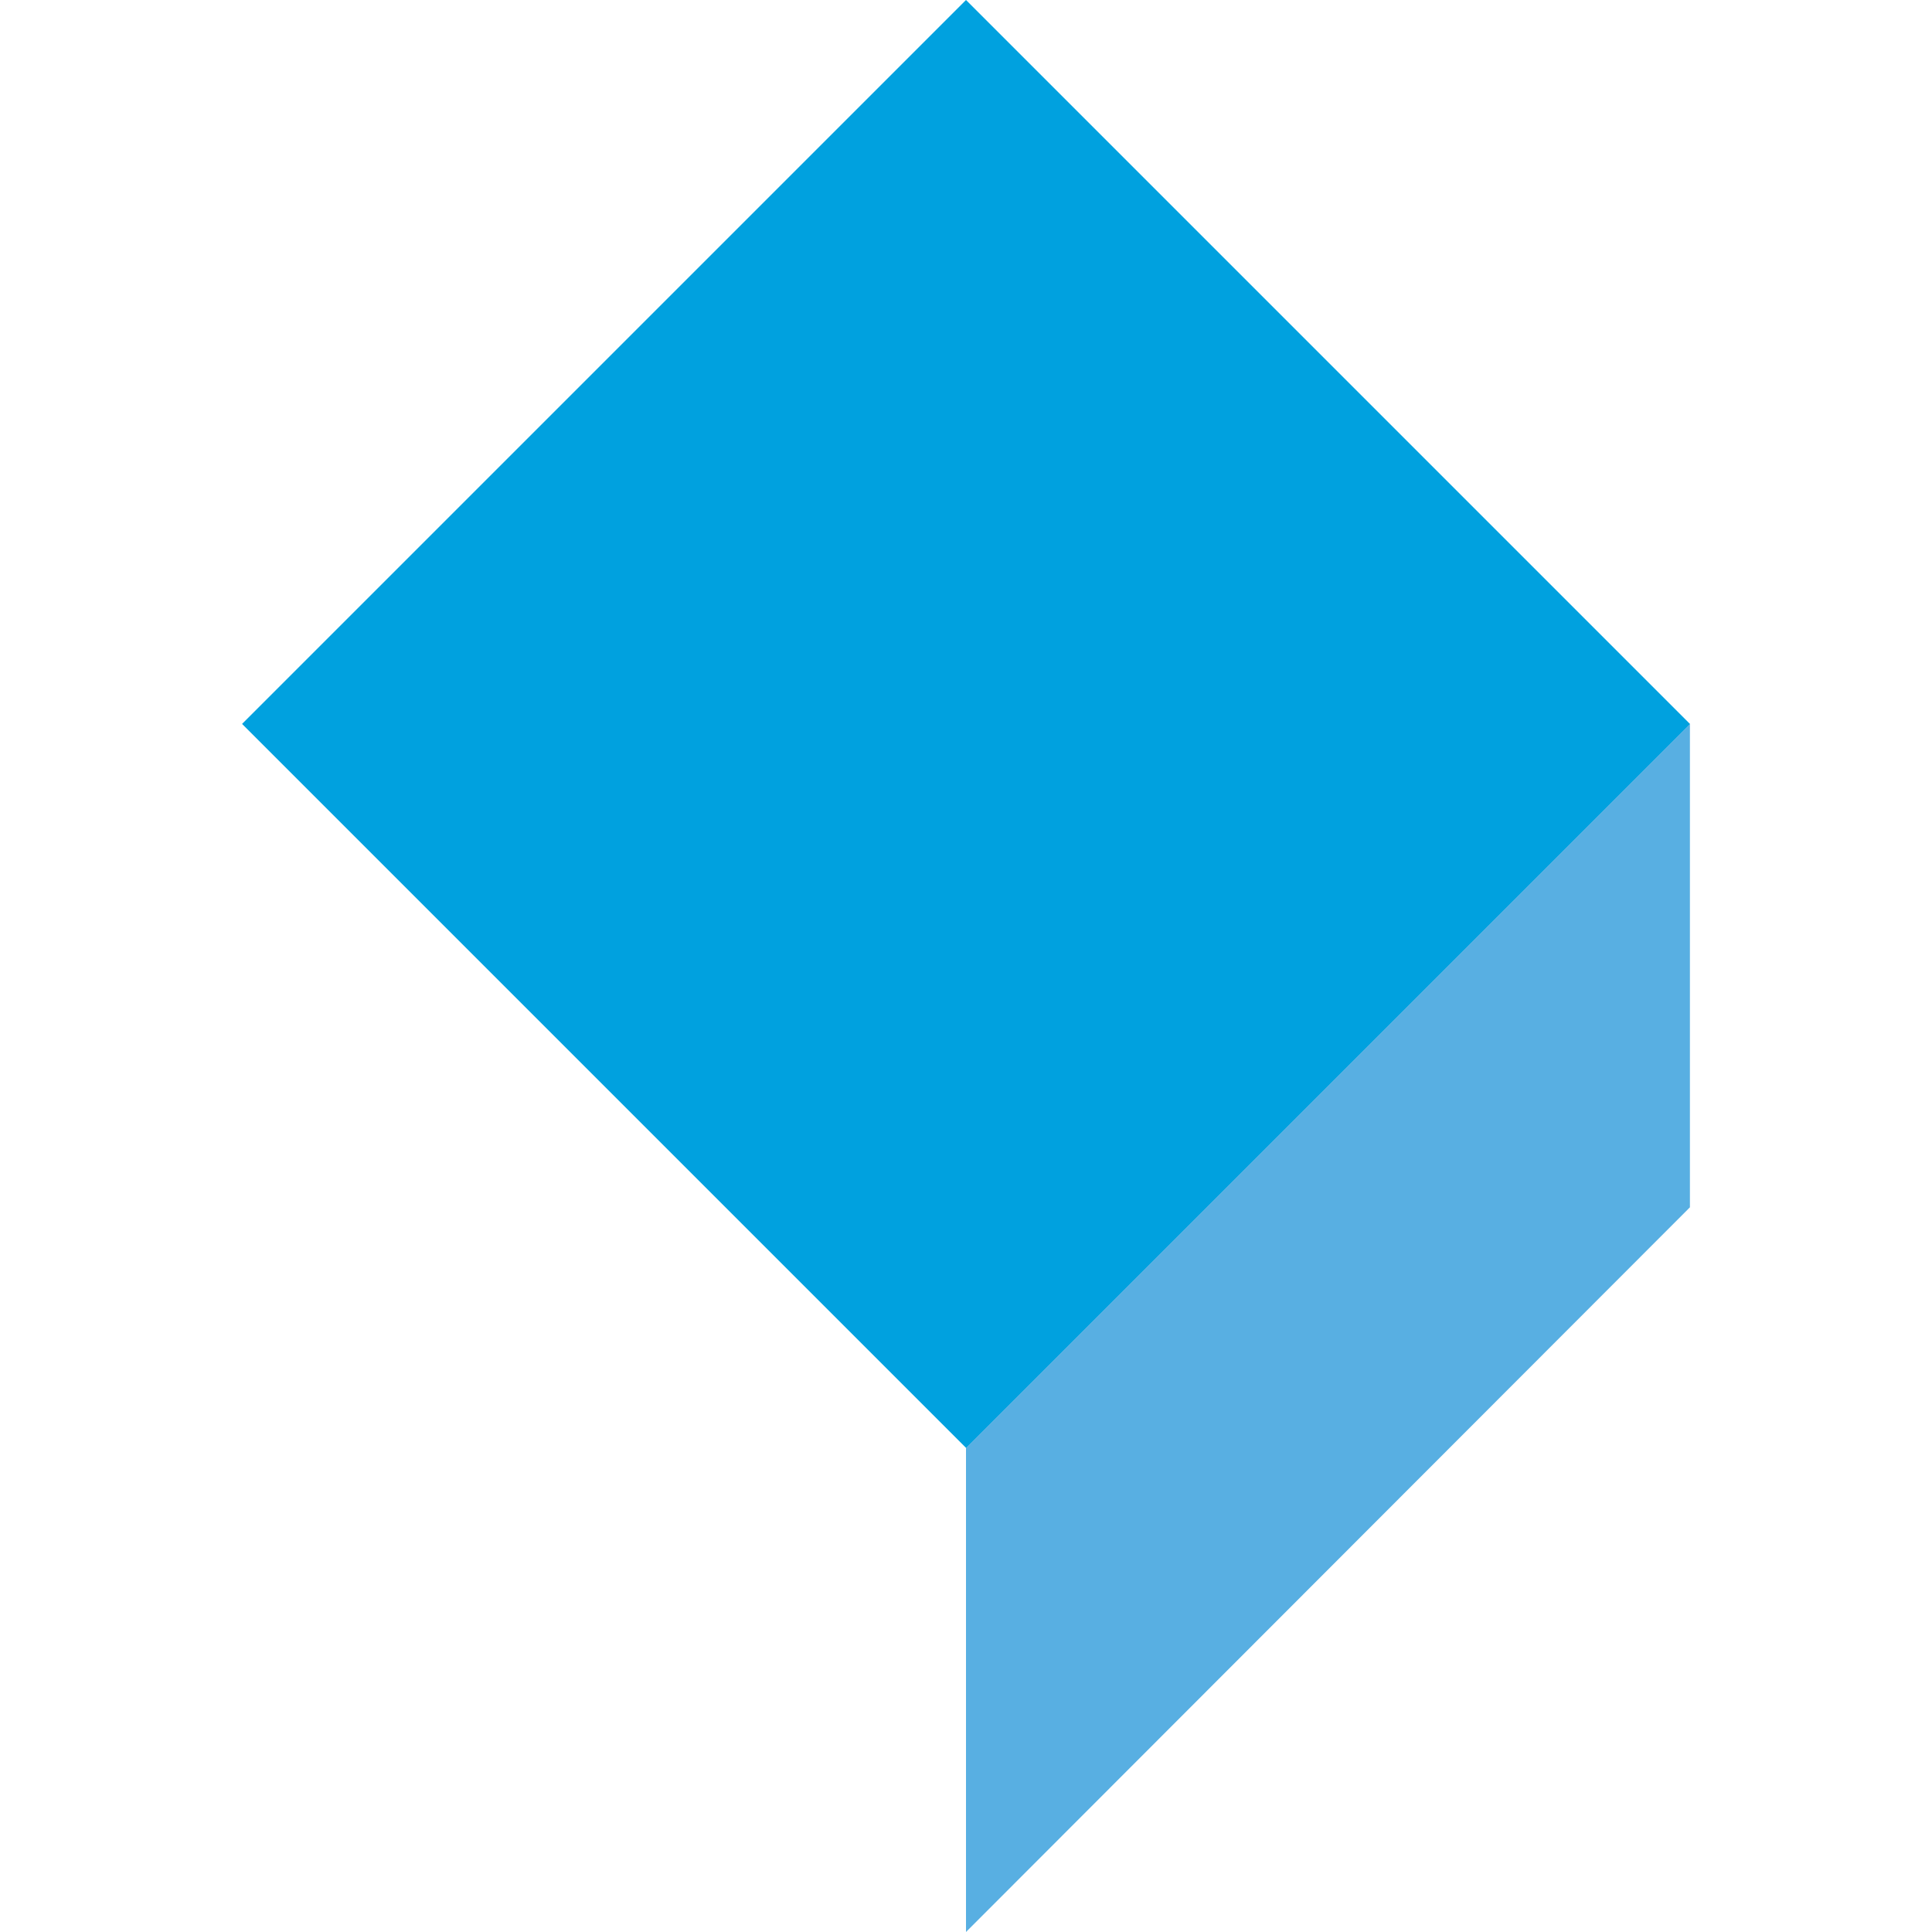
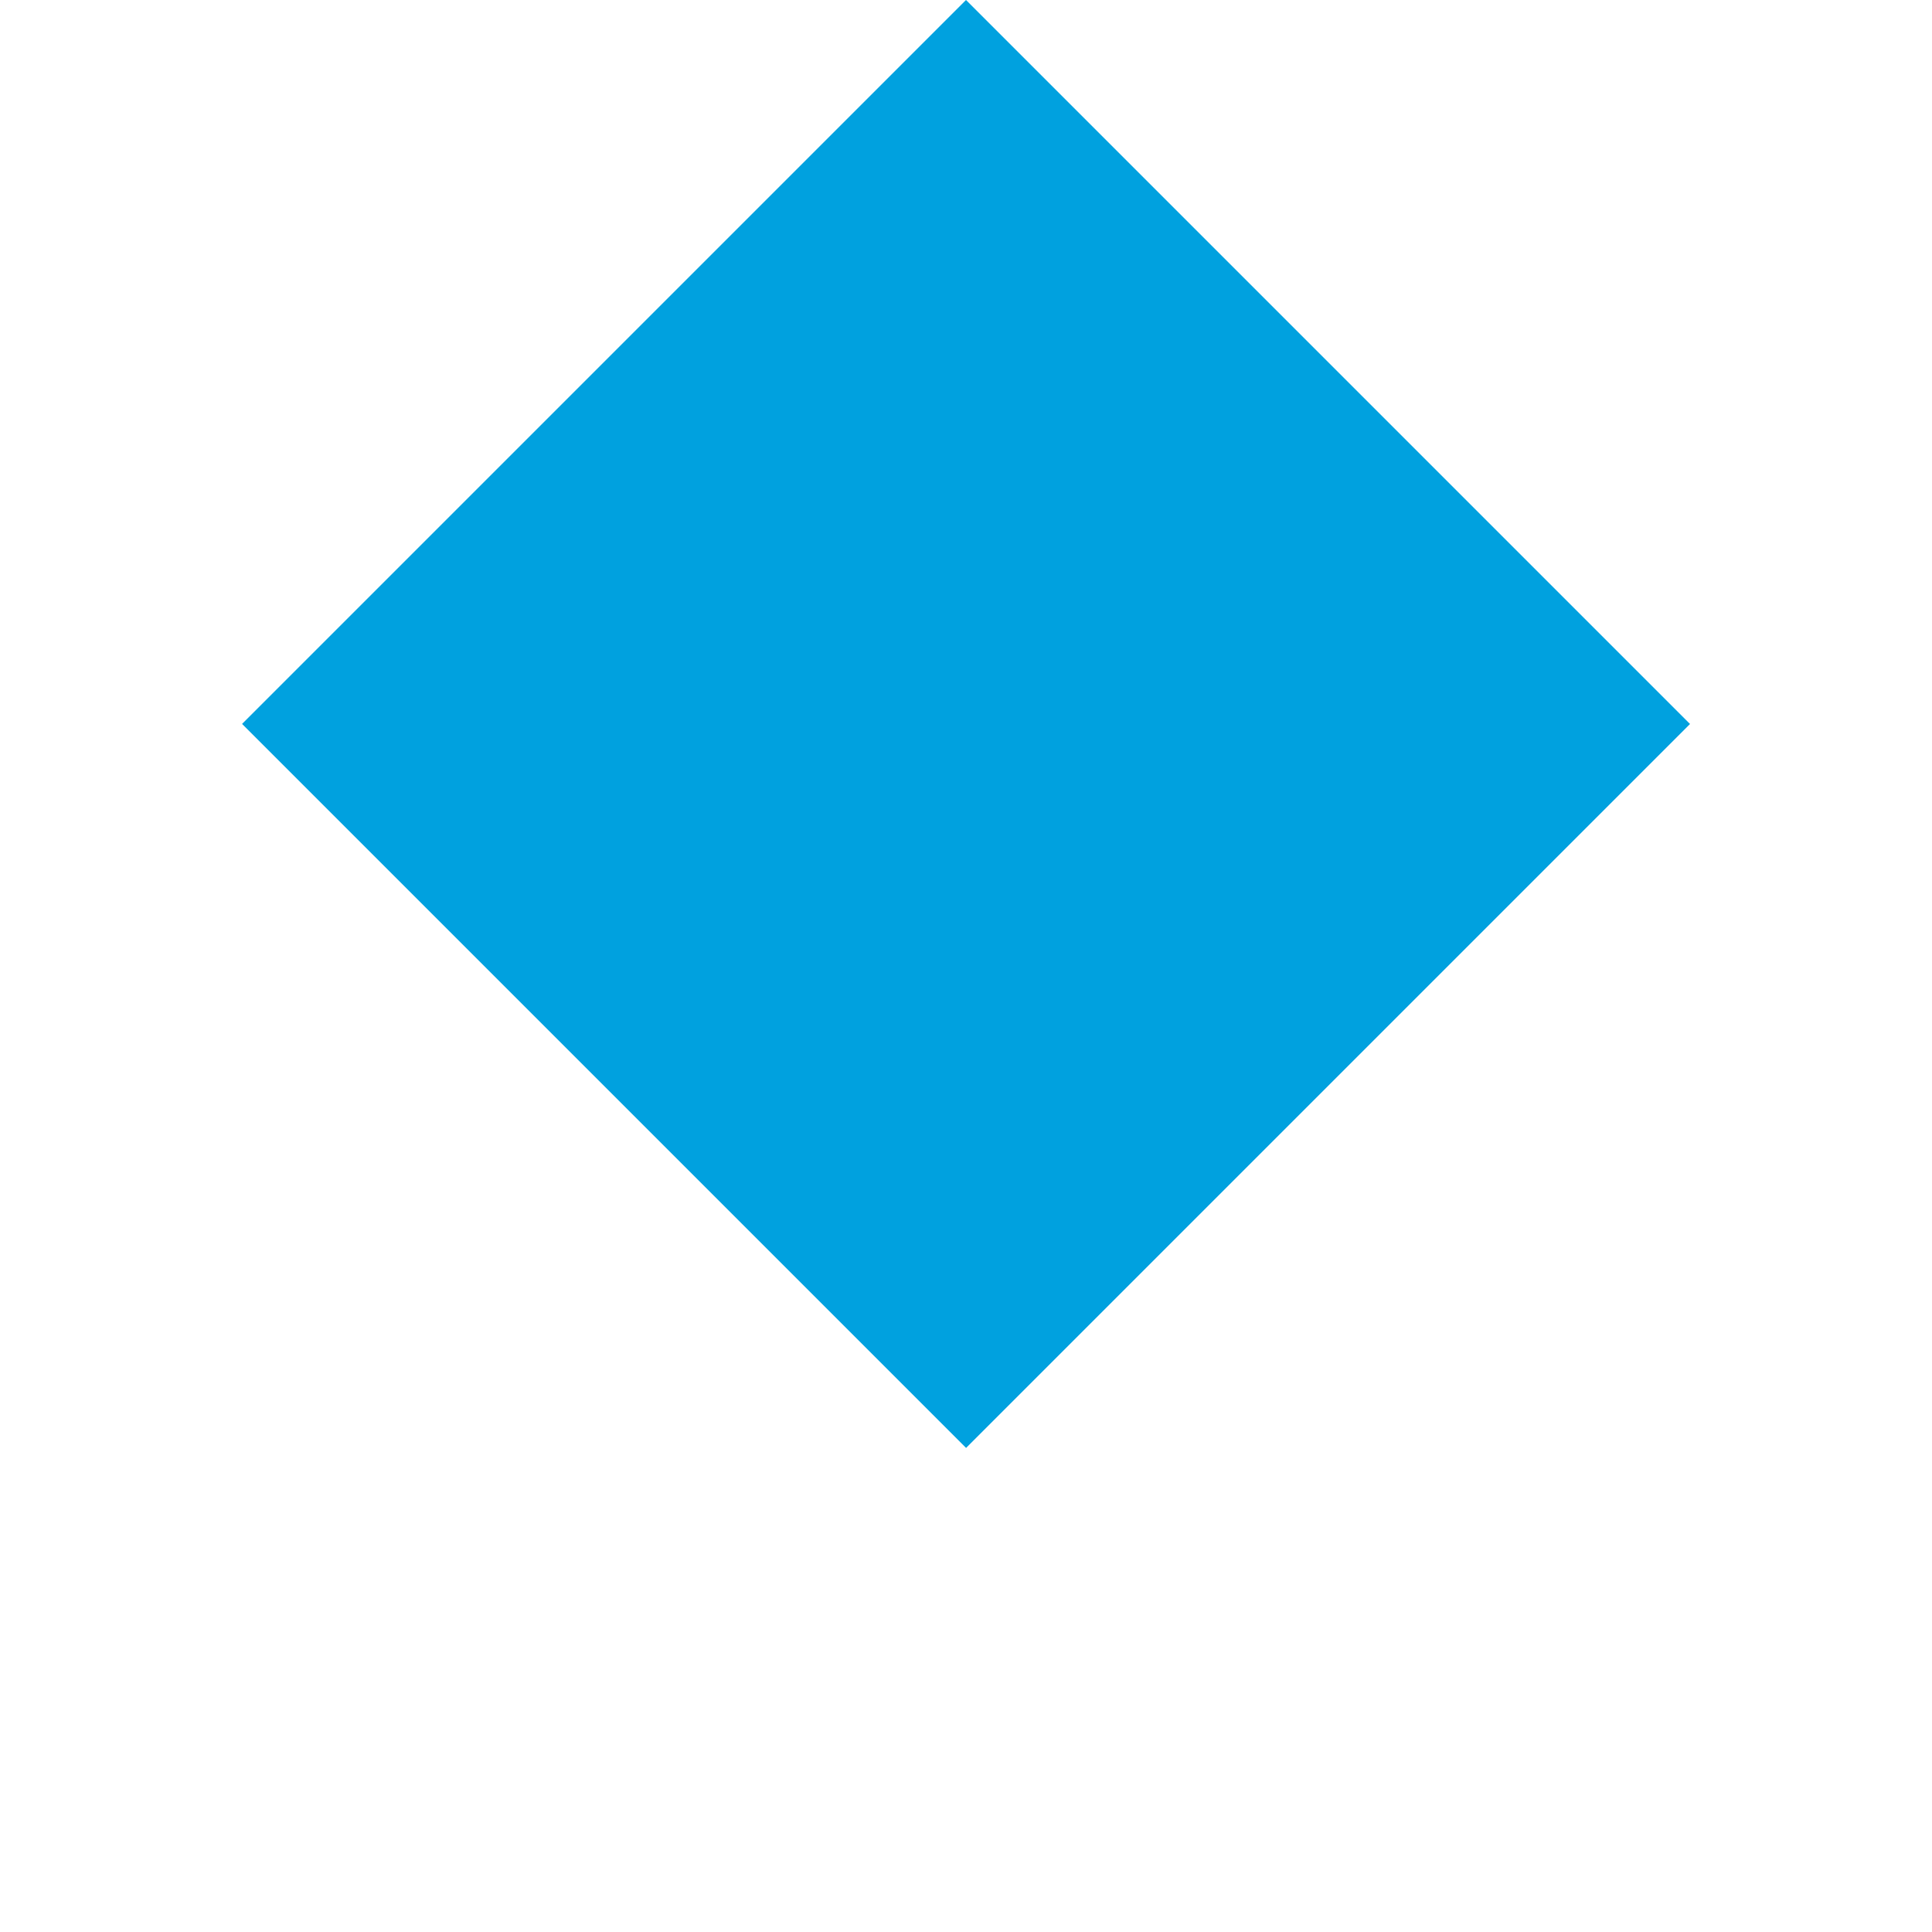
<svg xmlns="http://www.w3.org/2000/svg" id="Layer_1" data-name="Layer 1" viewBox="0 0 100 100">
  <defs>
    <style>.cls-1{fill:#00a1df}.cls-2{fill:#58afe2}</style>
  </defs>
  <title>things</title>
  <path class="cls-1" d="M87.47 37.47L50 74.94 12.53 37.47 50 0l37.47 37.47z" />
-   <path class="cls-2" d="M87.47 37.47L50 74.94V100l37.47-37.51V37.47" />
  <path class="cls-1" d="M87.47 37.47L50 37.89v37.05l37.47-37.47z" />
</svg>